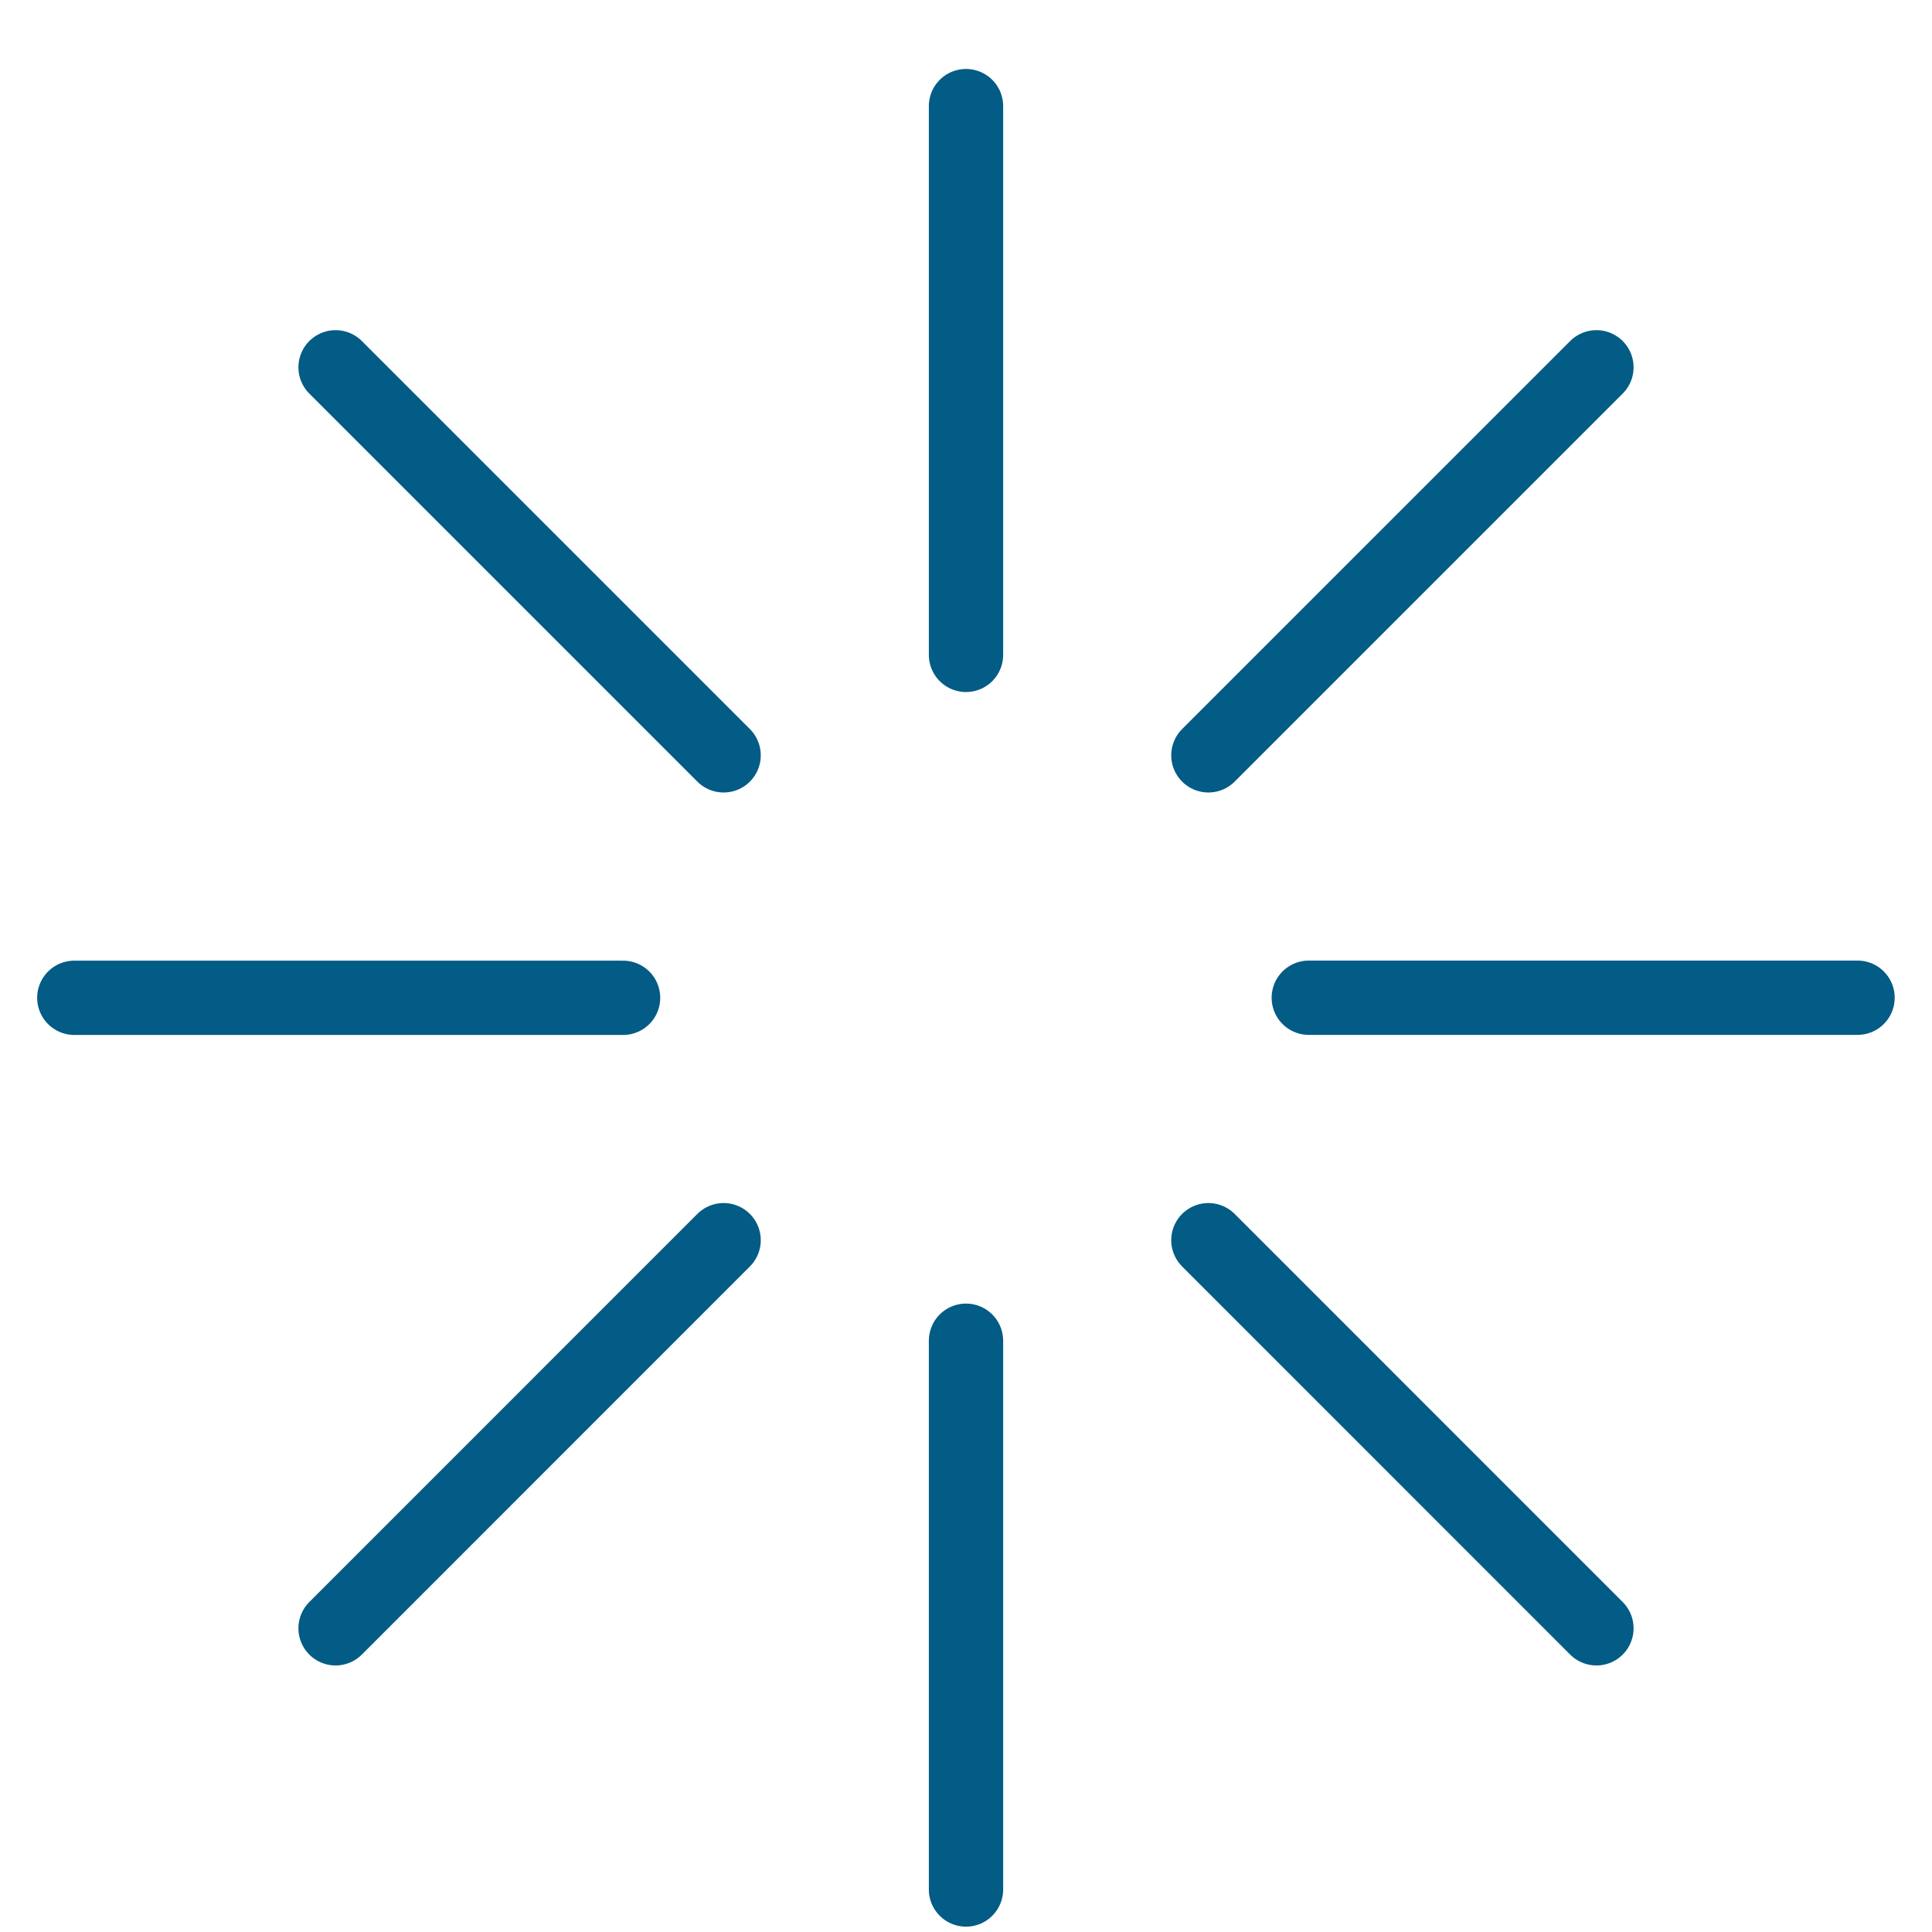
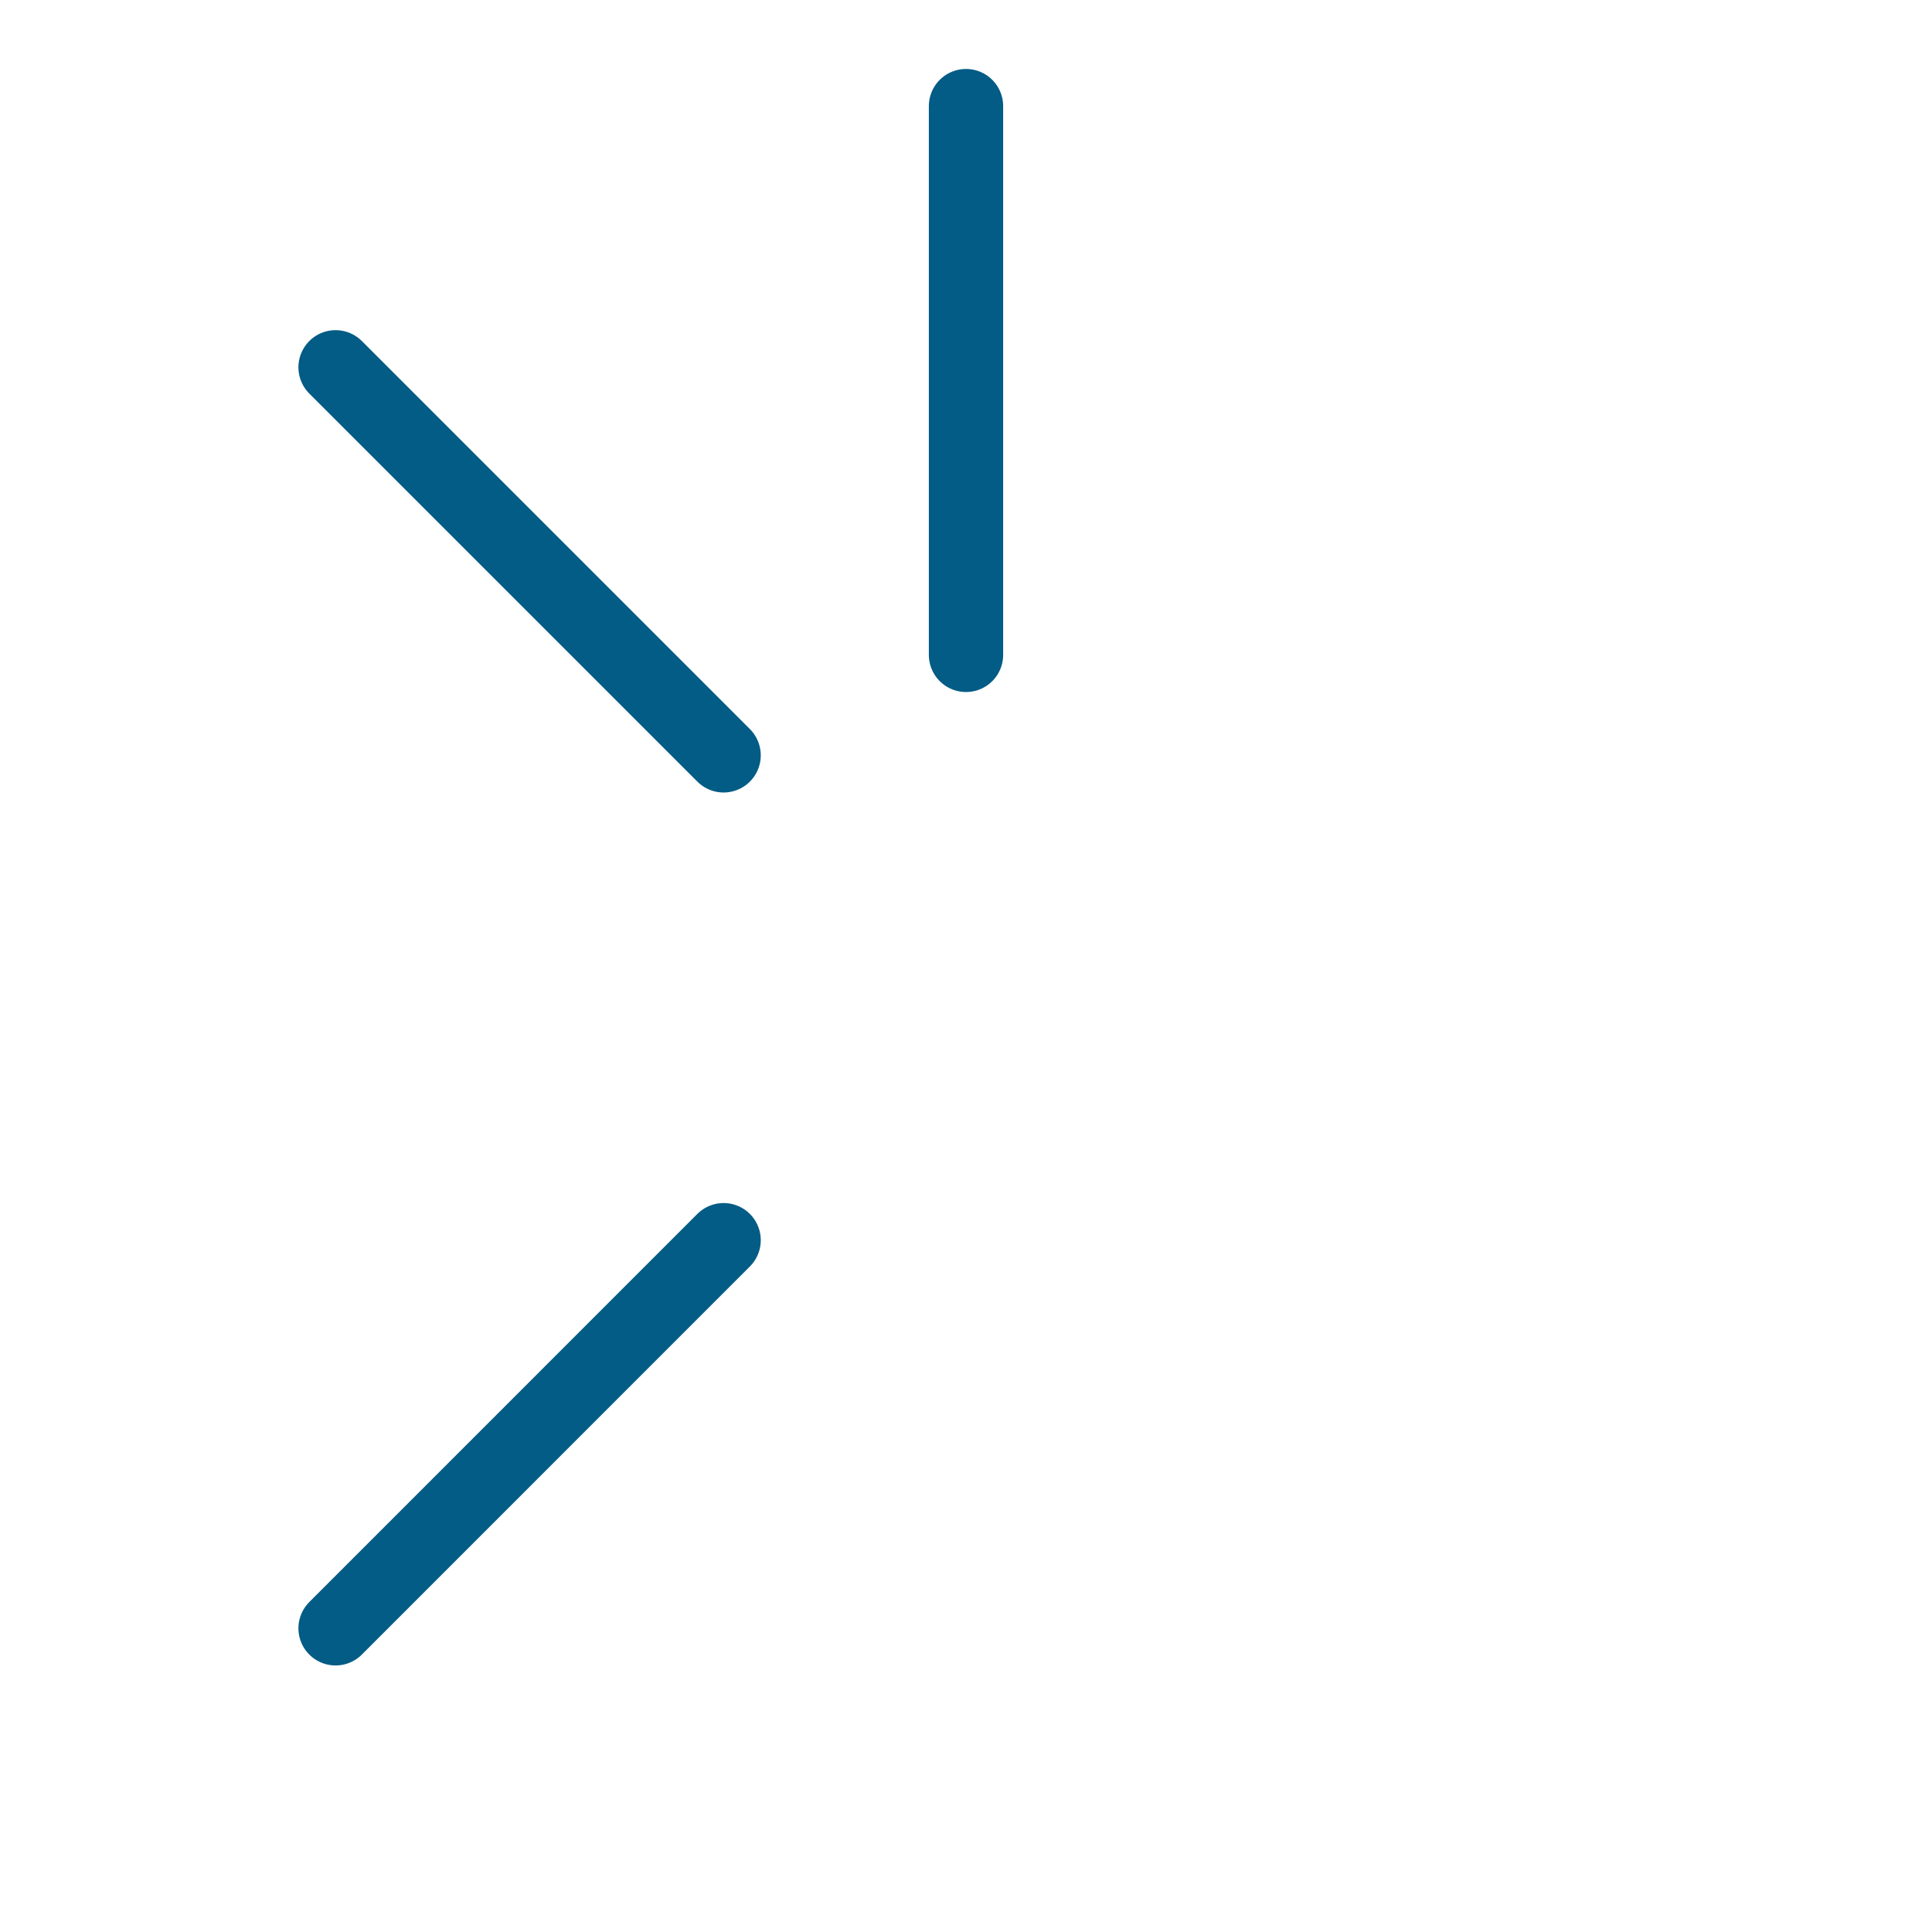
<svg xmlns="http://www.w3.org/2000/svg" fill="none" viewBox="0 0 26 26" height="26" width="26">
  <path stroke-linejoin="round" stroke-linecap="round" stroke="#025C85" d="M13 1.428V8.813" />
-   <path stroke-linejoin="round" stroke-linecap="round" stroke="#025C85" d="M13 18.043V25.428" />
-   <path stroke-linejoin="round" stroke-linecap="round" stroke="#025C85" d="M24.998 13.427H17.613" />
-   <path stroke-linejoin="round" stroke-linecap="round" stroke="#025C85" d="M8.385 13.428H1" />
-   <path stroke-linejoin="round" stroke-linecap="round" stroke="#025C85" d="M21.484 4.943L16.262 10.165" />
  <path stroke-linejoin="round" stroke-linecap="round" stroke="#025C85" d="M9.738 16.69L4.516 21.913" />
-   <path stroke-linejoin="round" stroke-linecap="round" stroke="#025C85" d="M21.484 21.913L16.262 16.69" />
  <path stroke-linejoin="round" stroke-linecap="round" stroke="#025C85" d="M9.738 10.165L4.516 4.943" />
</svg>